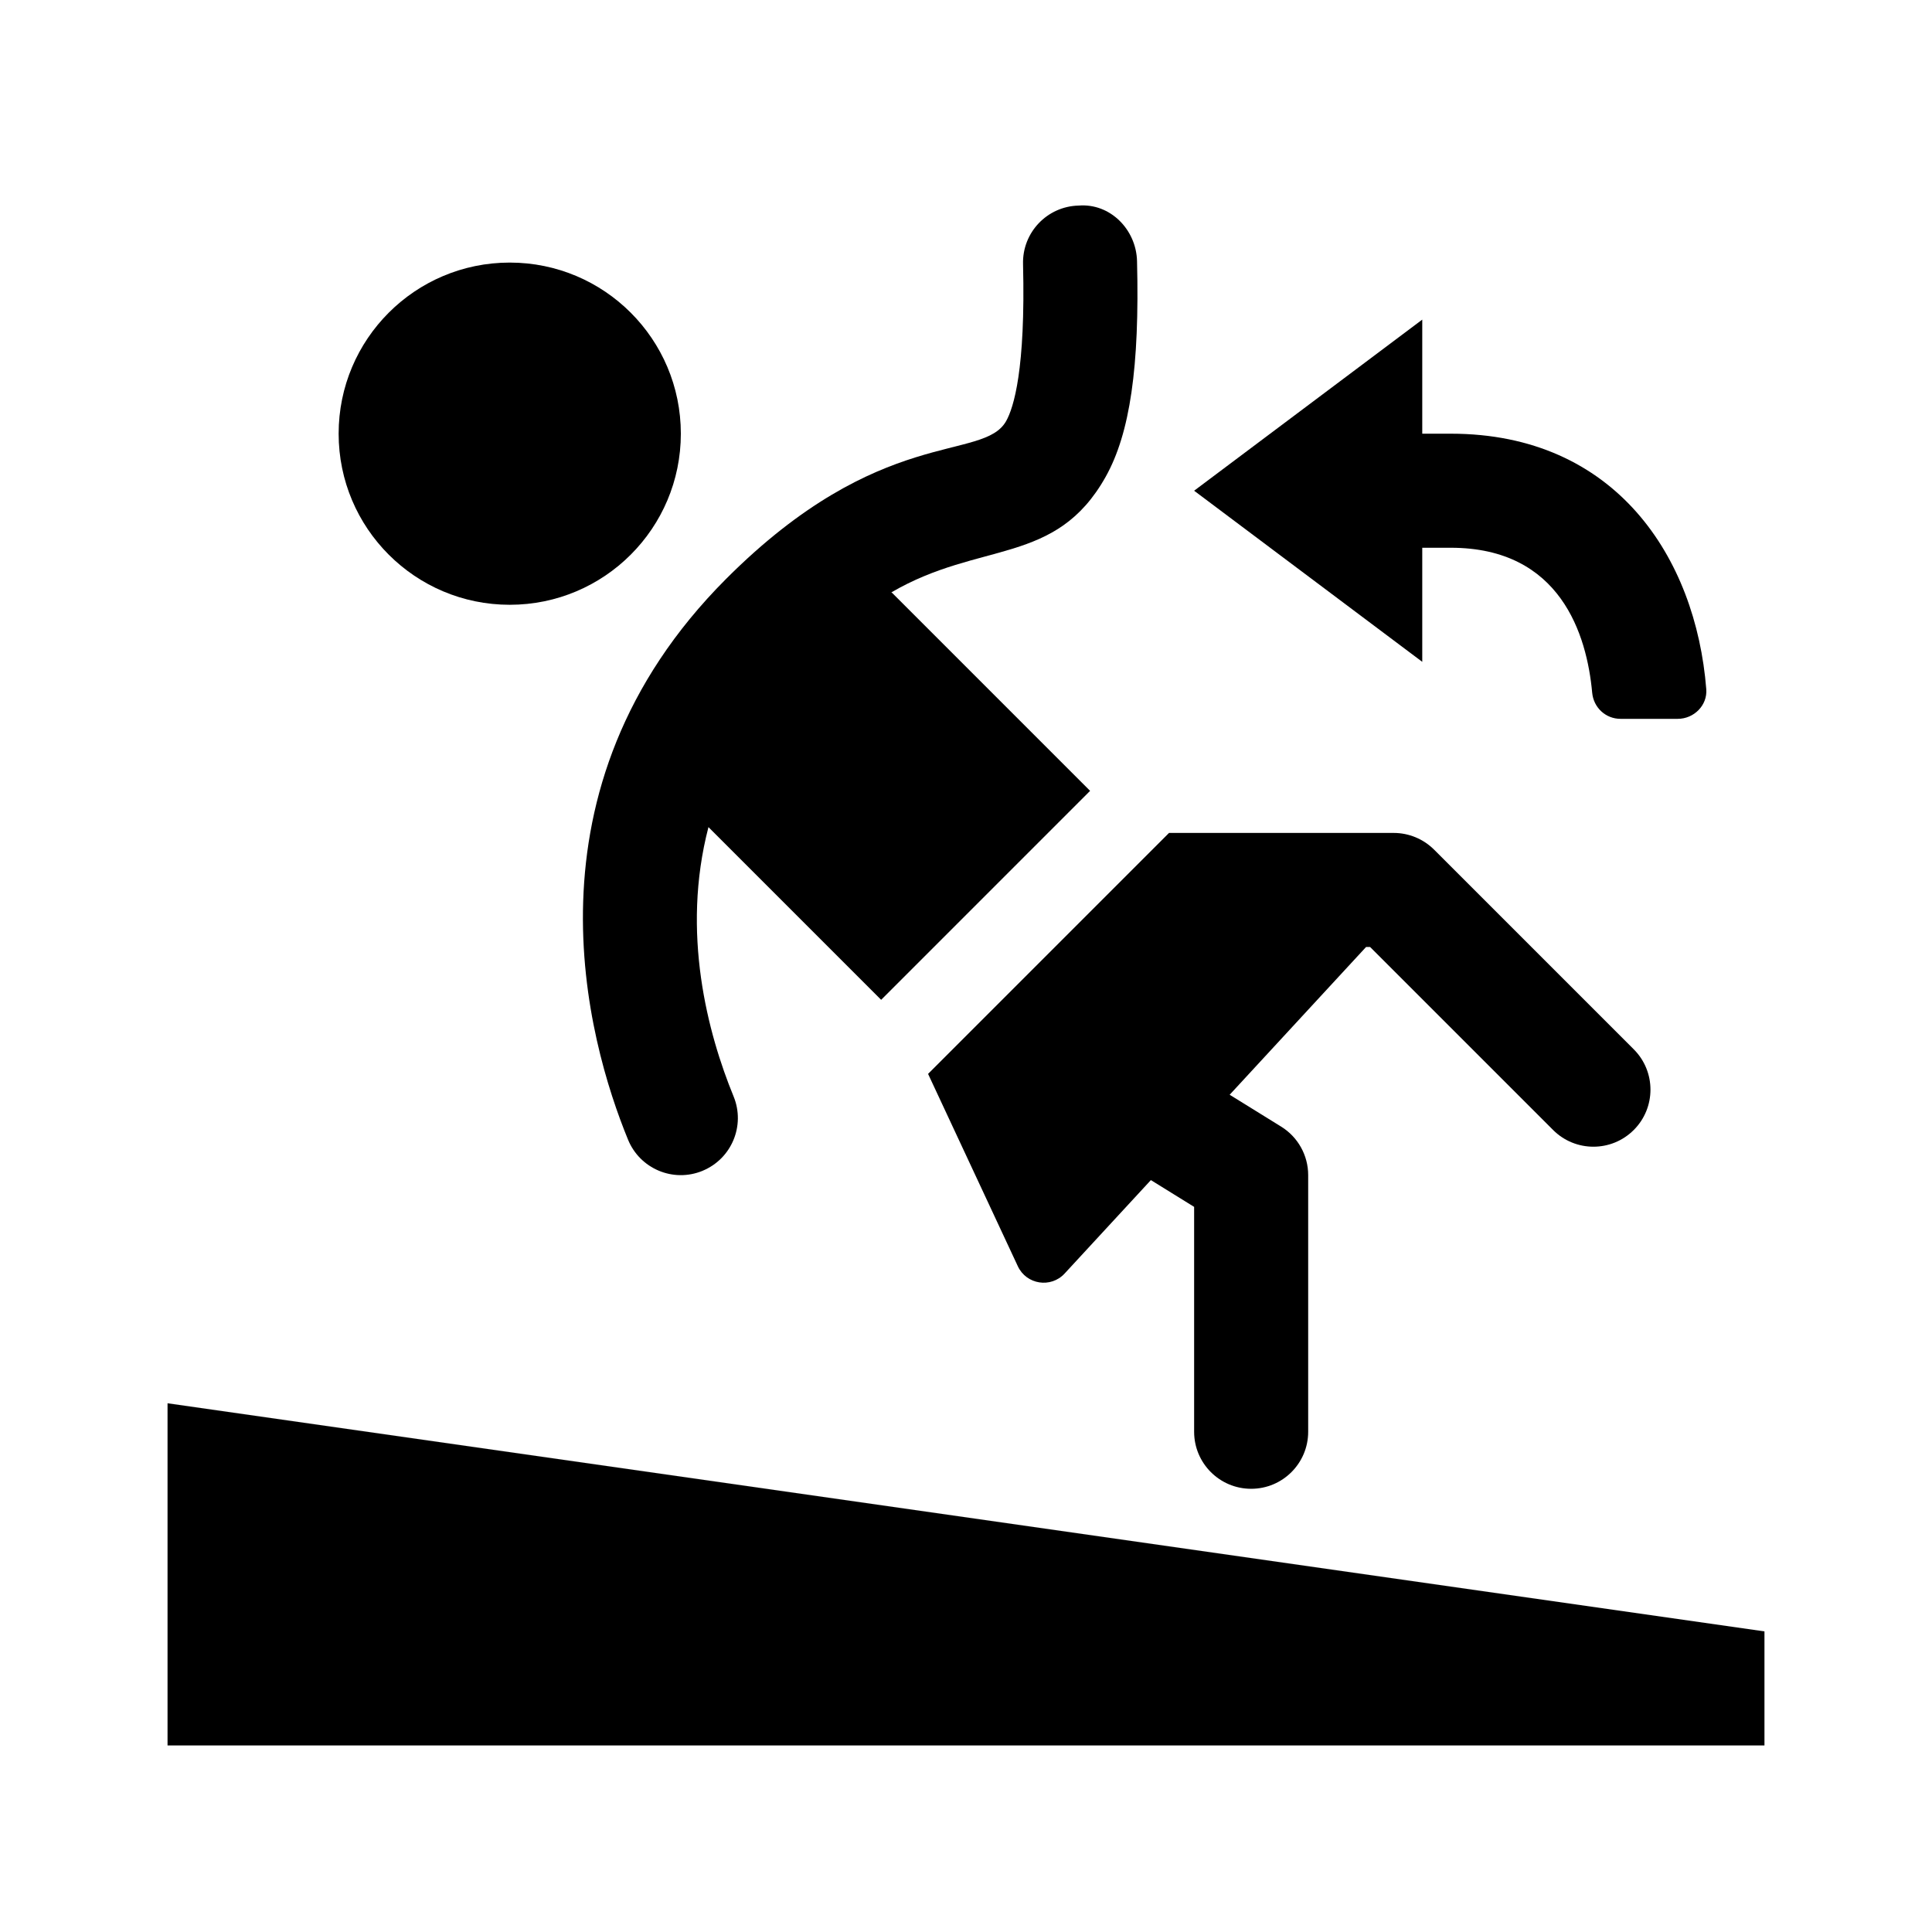
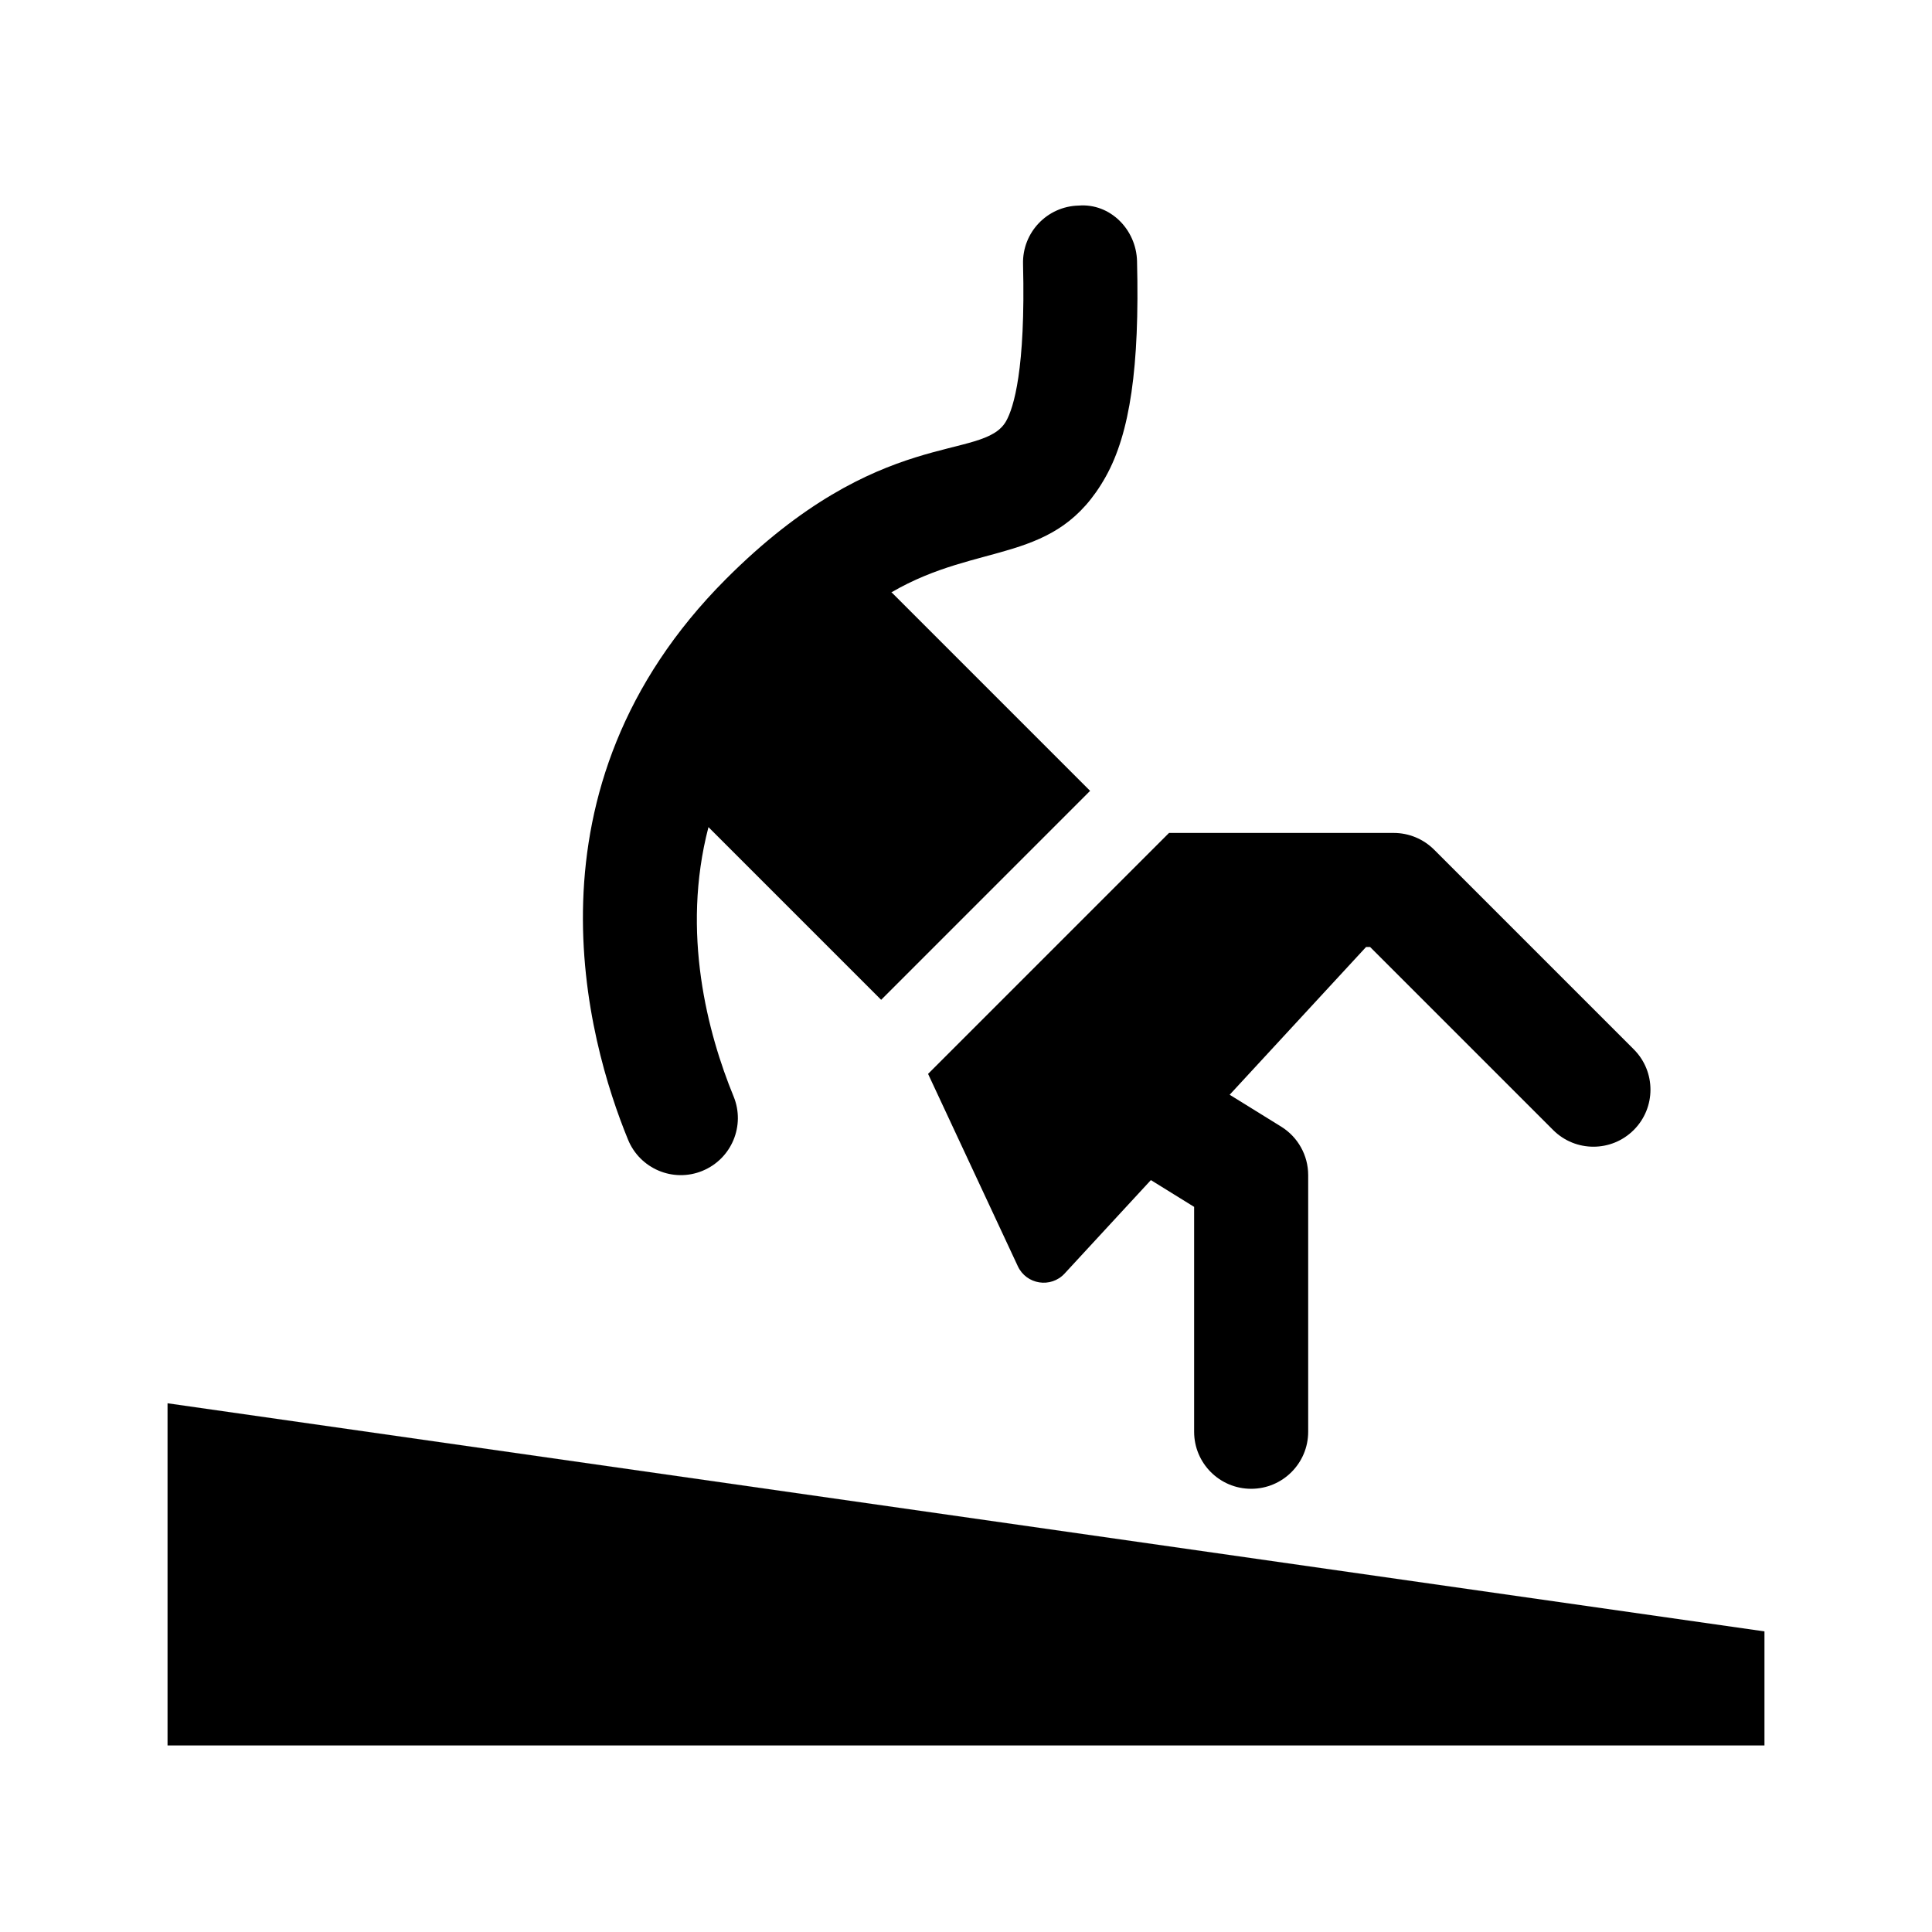
<svg xmlns="http://www.w3.org/2000/svg" fill="#000000" width="800px" height="800px" version="1.1" viewBox="144 144 512 512">
  <g>
    <path d="m188.4 515.88 423.2 60.457v30.23l-423.2-0.004z" />
-     <path d="m324.43 258.93c0 25.043-20.297 45.344-45.344 45.344-25.043 0-45.344-20.297-45.344-45.344 0-25.043 20.297-45.344 45.344-45.344s45.344 20.297 45.344 45.344z" />
    <path d="m330.16 454.29c-7.805 3.195-16.582-0.594-19.719-8.254-10.715-26.129-29.645-92.906 25.961-148.6 40.969-41.035 68.121-30.926 74.25-41.867 1.969-3.523 5.16-13.602 4.465-41.609-0.211-8.348 6.383-15.277 14.73-15.48 8.398-0.672 15.277 6.383 15.48 14.73 0.699 27.977-1.855 45.594-8.289 57.105-13.234 23.664-33.242 16.918-56.82 30.672 0.07 0.066 0.16 0.086 0.23 0.152l52.441 52.445-55.371 55.379-45.766-45.766c-7.309 28.016-0.176 54.703 6.66 71.371 3.164 7.719-0.523 16.543-8.254 19.719z" />
    <path d="m576.96 443.46c-5.906 5.906-15.469 5.906-21.371 0l-48.492-48.492h-1.078l-36.145 39.152 13.648 8.449c4.449 2.75 7.16 7.613 7.16 12.848v68.016c0 8.348-6.766 15.113-15.113 15.113-8.348 0-15.113-6.766-15.113-15.113v-59.598l-11.461-7.098-22.859 24.762c-3.641 3.949-10.125 2.938-12.398-1.93l-23.789-50.977 63.855-63.855h59.551c4.004 0 7.848 1.594 10.688 4.422l52.926 52.926c5.898 5.902 5.898 15.473-0.008 21.375z" />
-     <path d="m596.18 326.64c0.336 4.277-3.266 7.859-7.559 7.859h-15.168c-3.945 0-7.144-2.992-7.508-6.922-1.395-15.246-8.312-38.418-37.473-38.418h-7.559v30.23l-60.457-45.344 60.457-45.344v30.23h7.559c43.703 0 64.953 32.836 67.707 67.707z" />
  </g>
</svg>